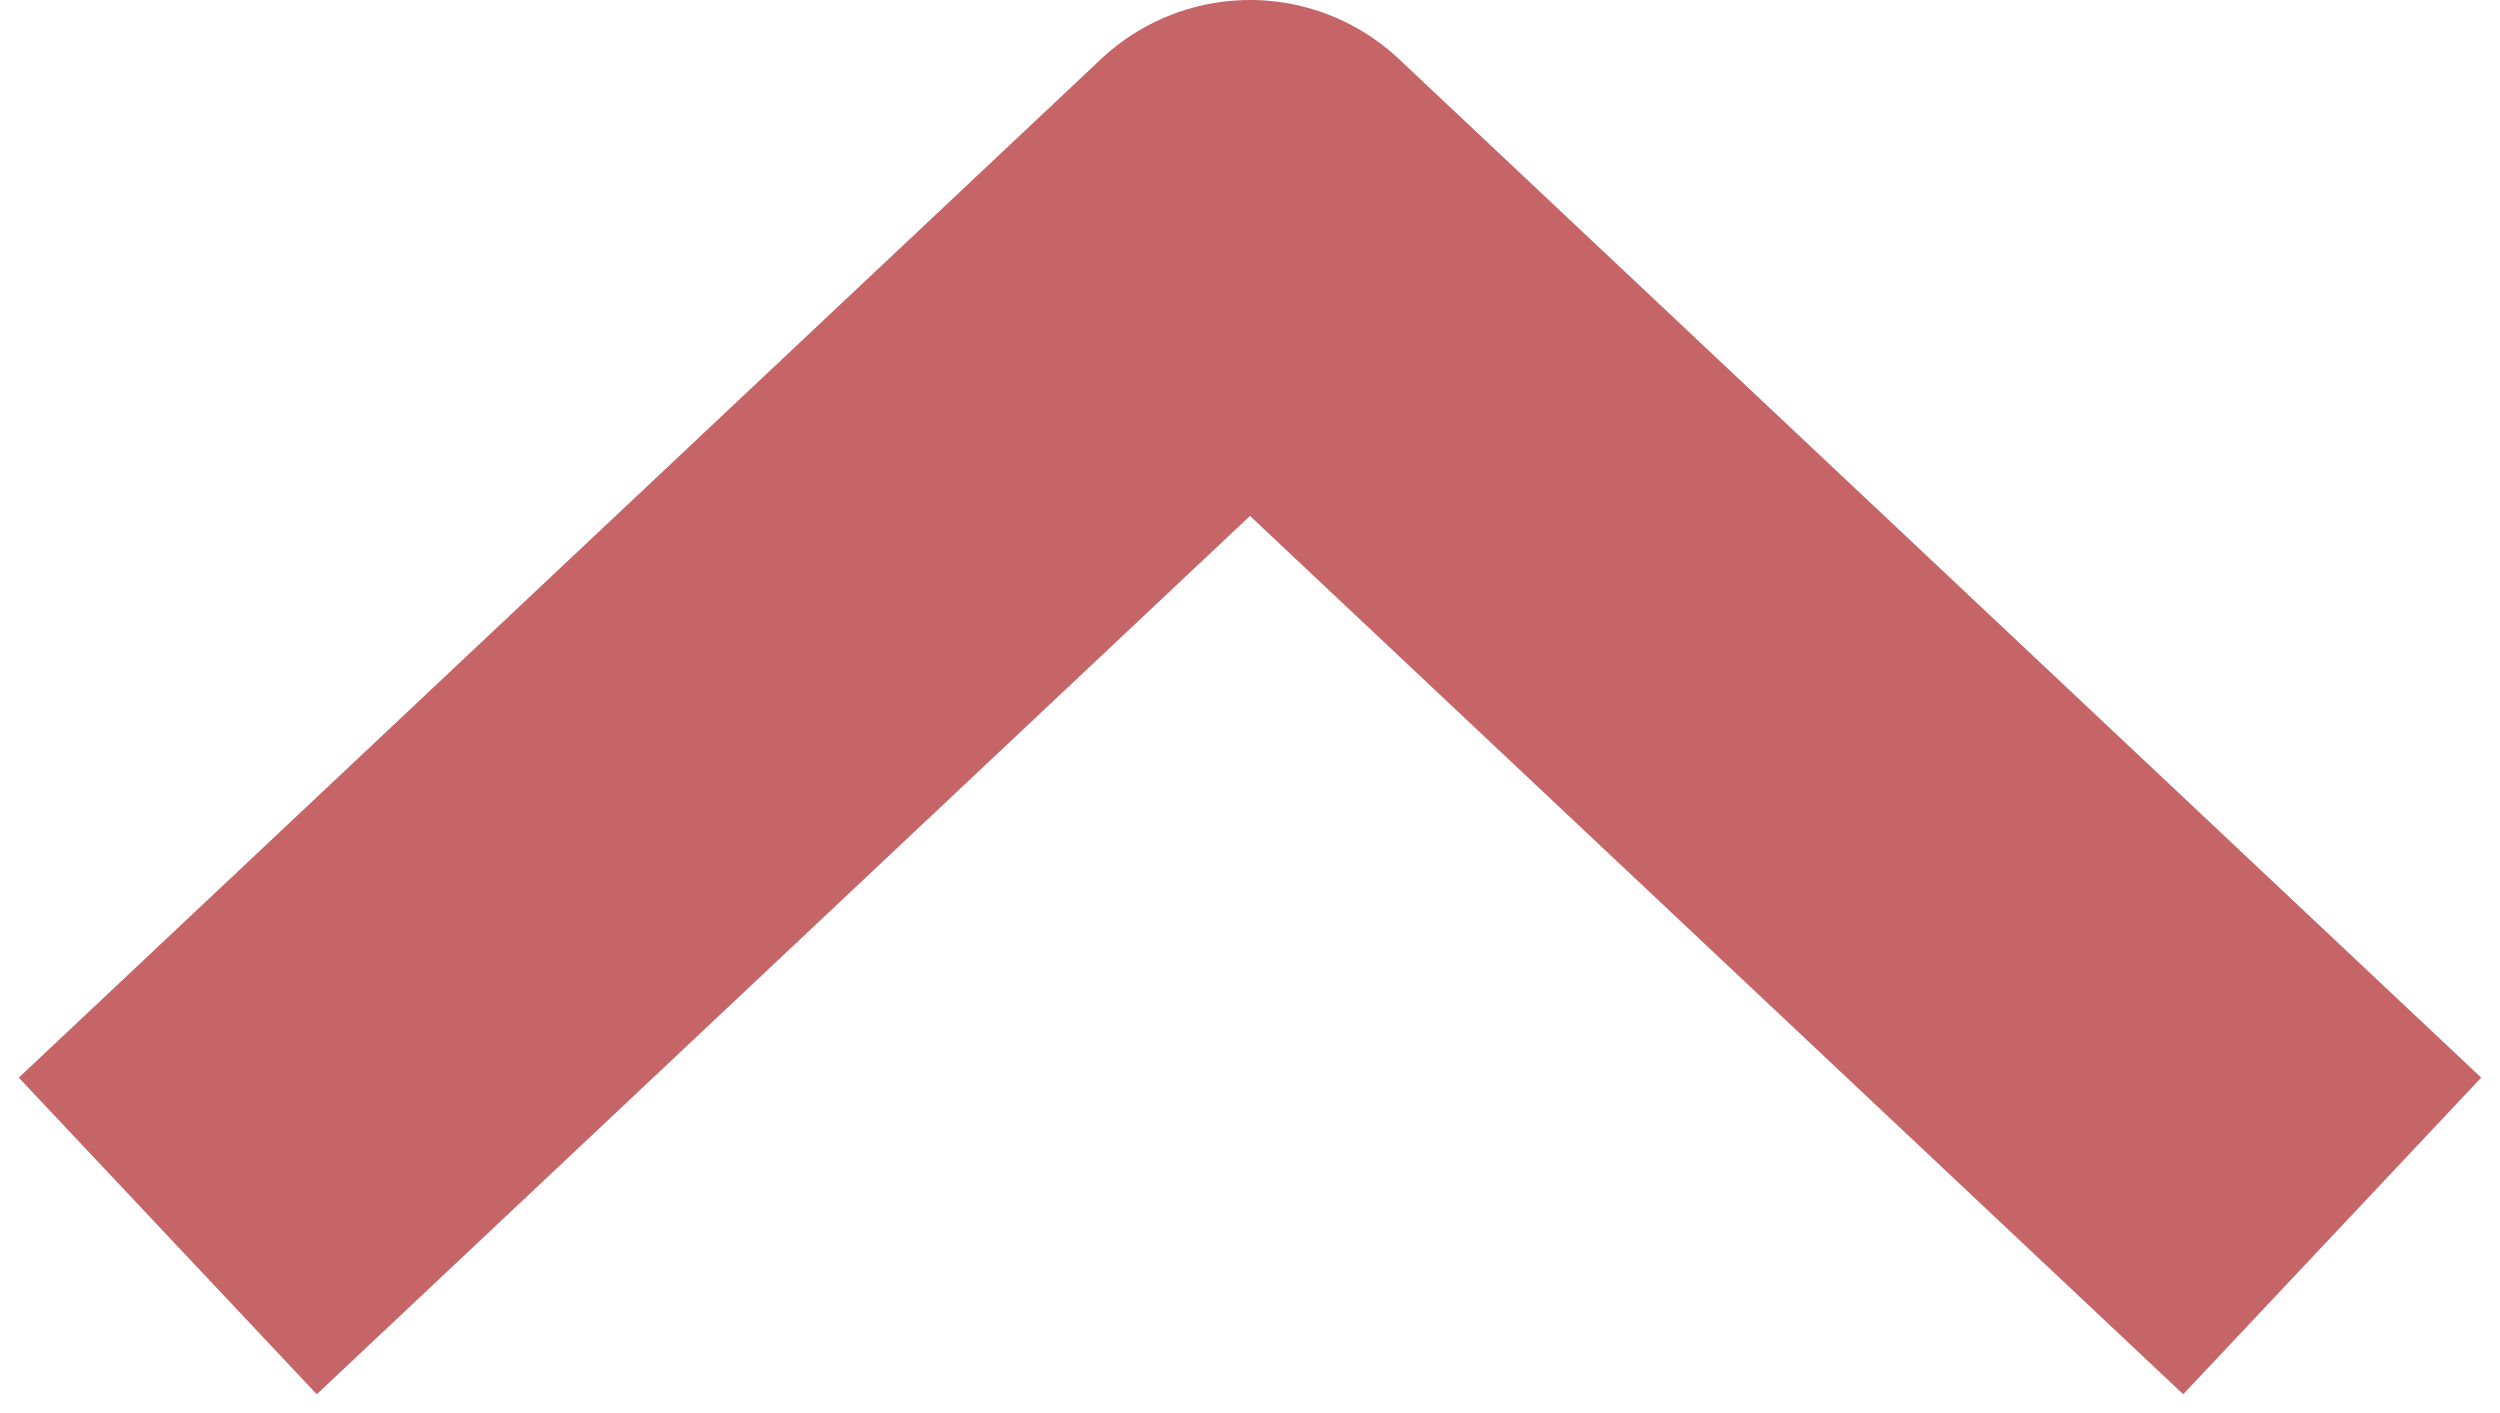
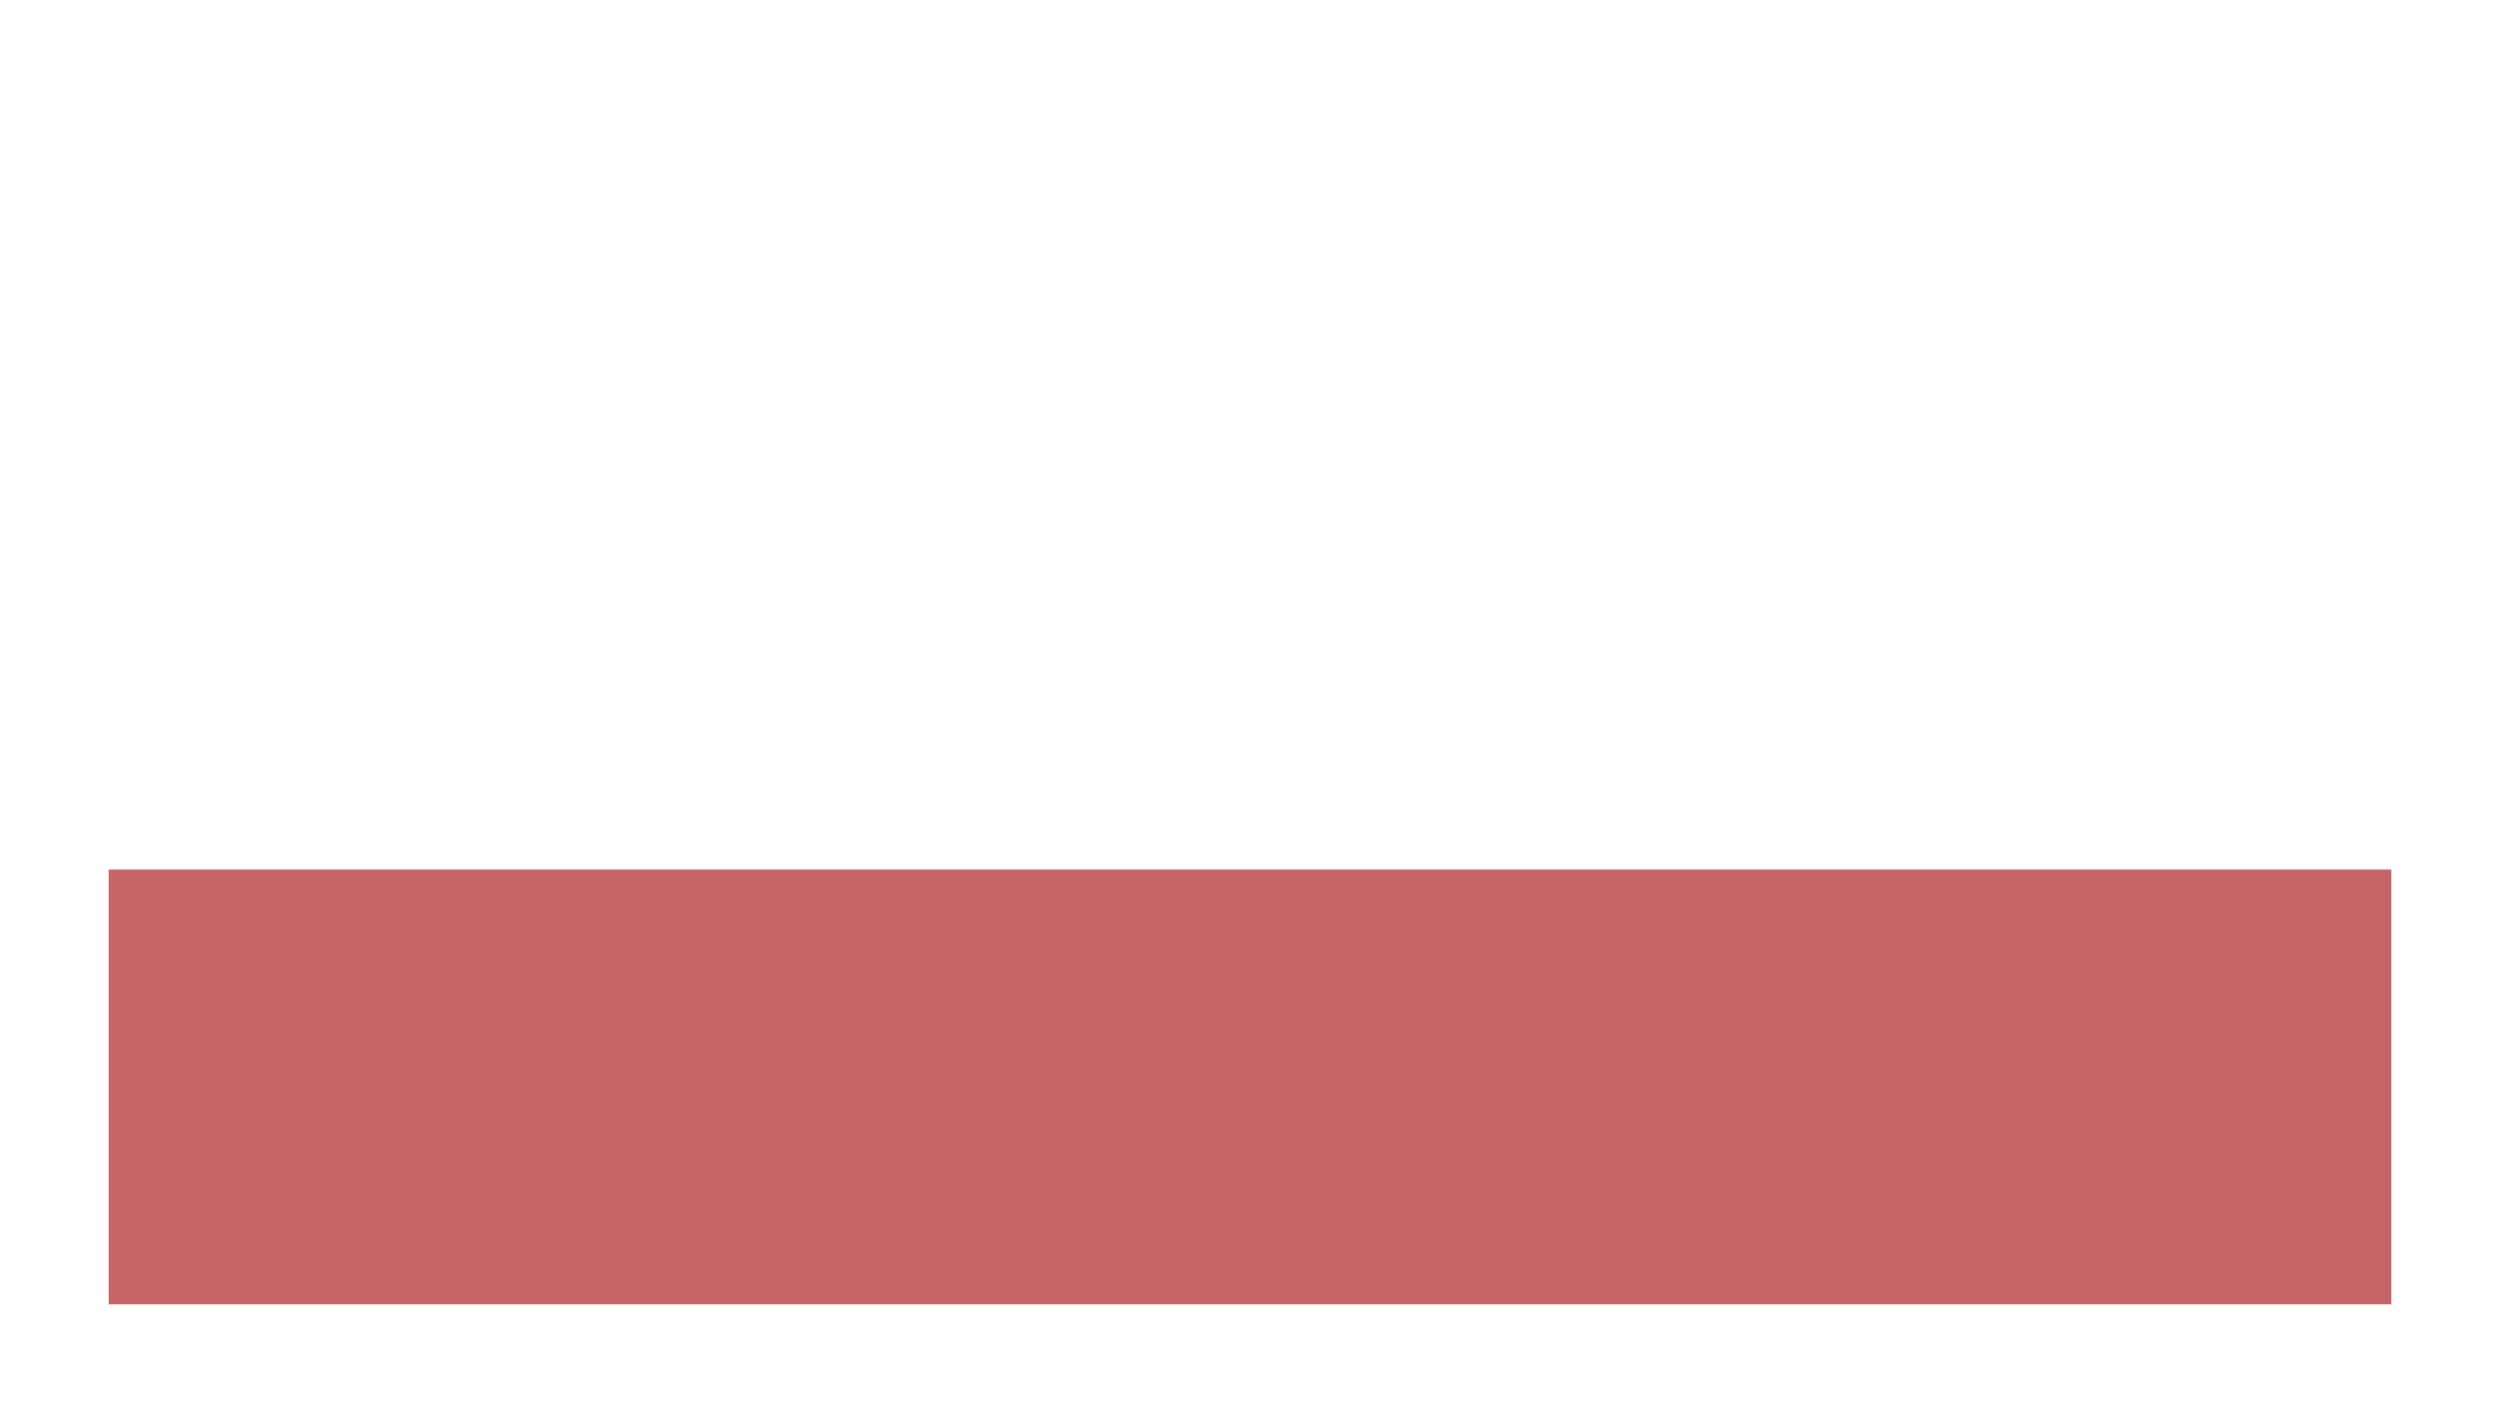
<svg xmlns="http://www.w3.org/2000/svg" width="23" height="13" viewBox="0 0 23 13" fill="none">
-   <path d="M20 10L11.5 2L3 10" stroke="#C56568" stroke-width="4" stroke-linecap="square" stroke-linejoin="round" />
+   <path d="M20 10L3 10" stroke="#C56568" stroke-width="4" stroke-linecap="square" stroke-linejoin="round" />
</svg>